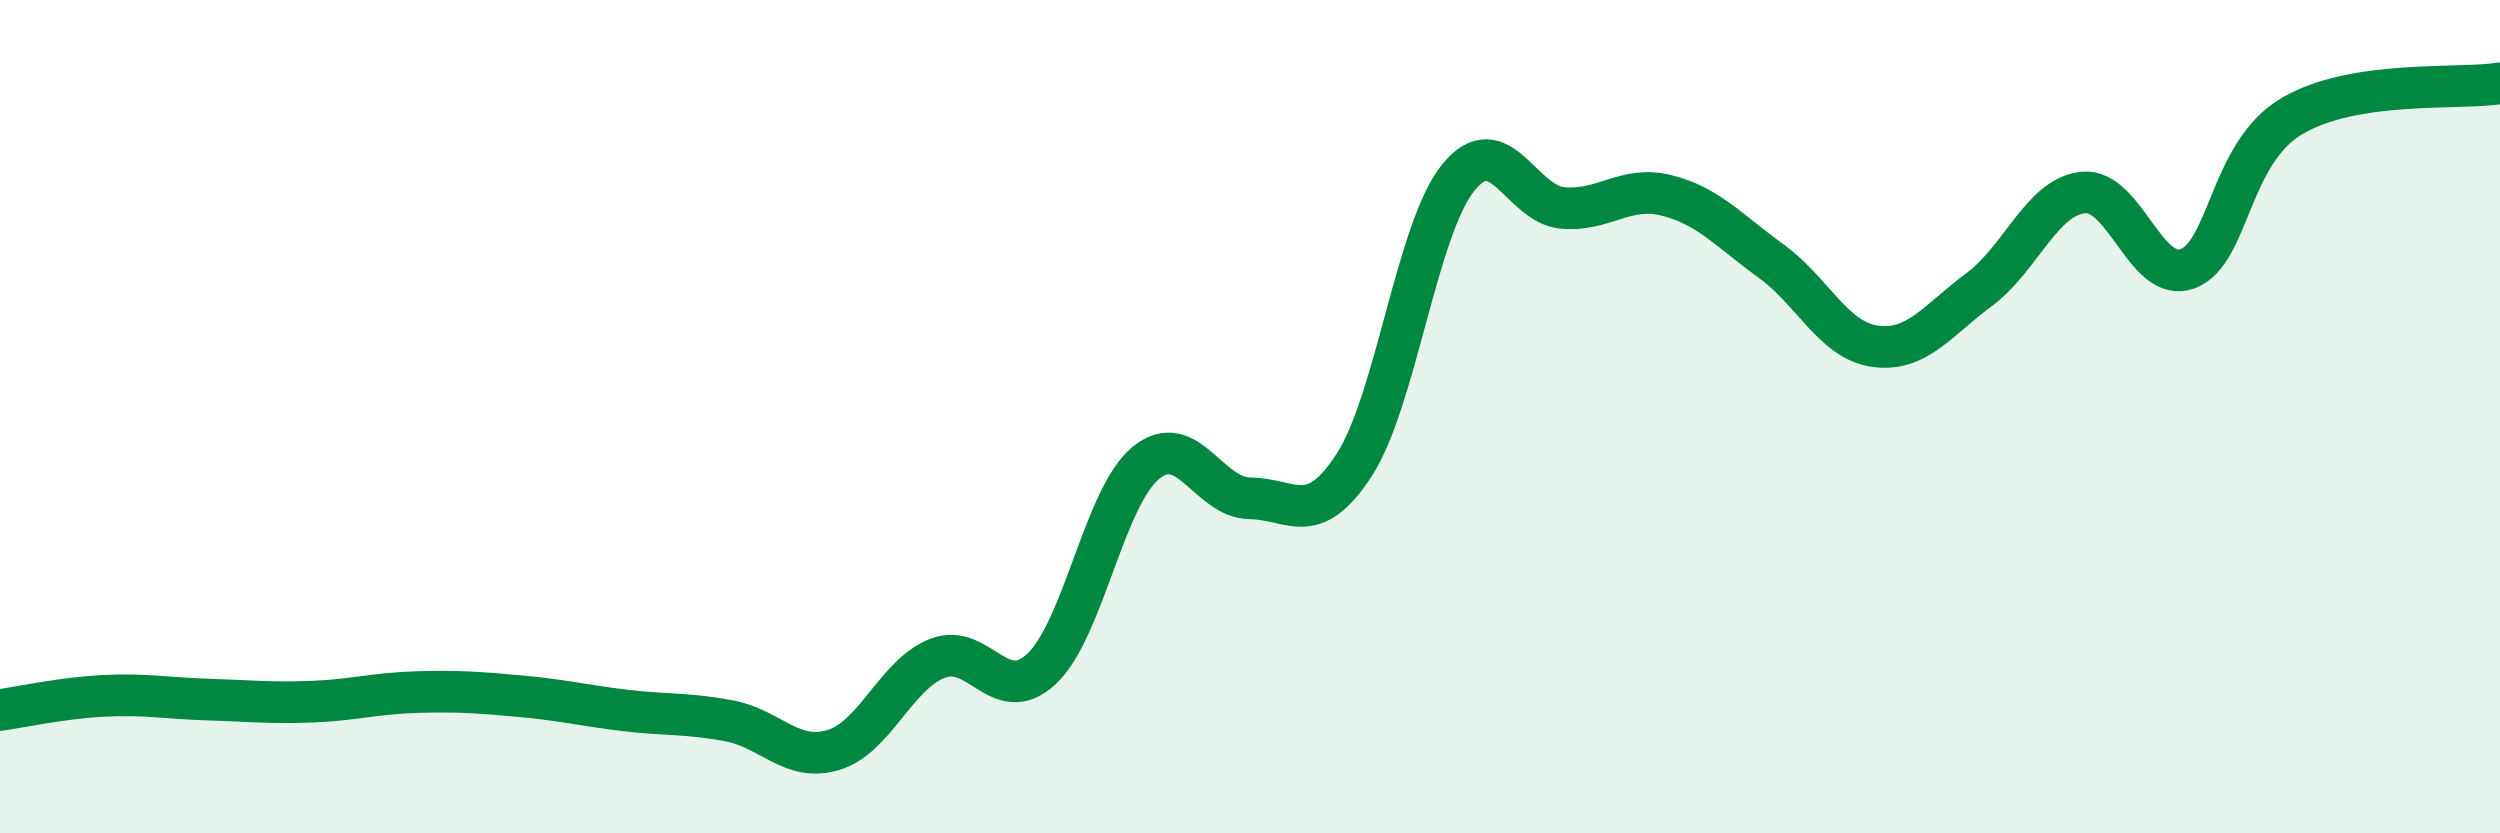
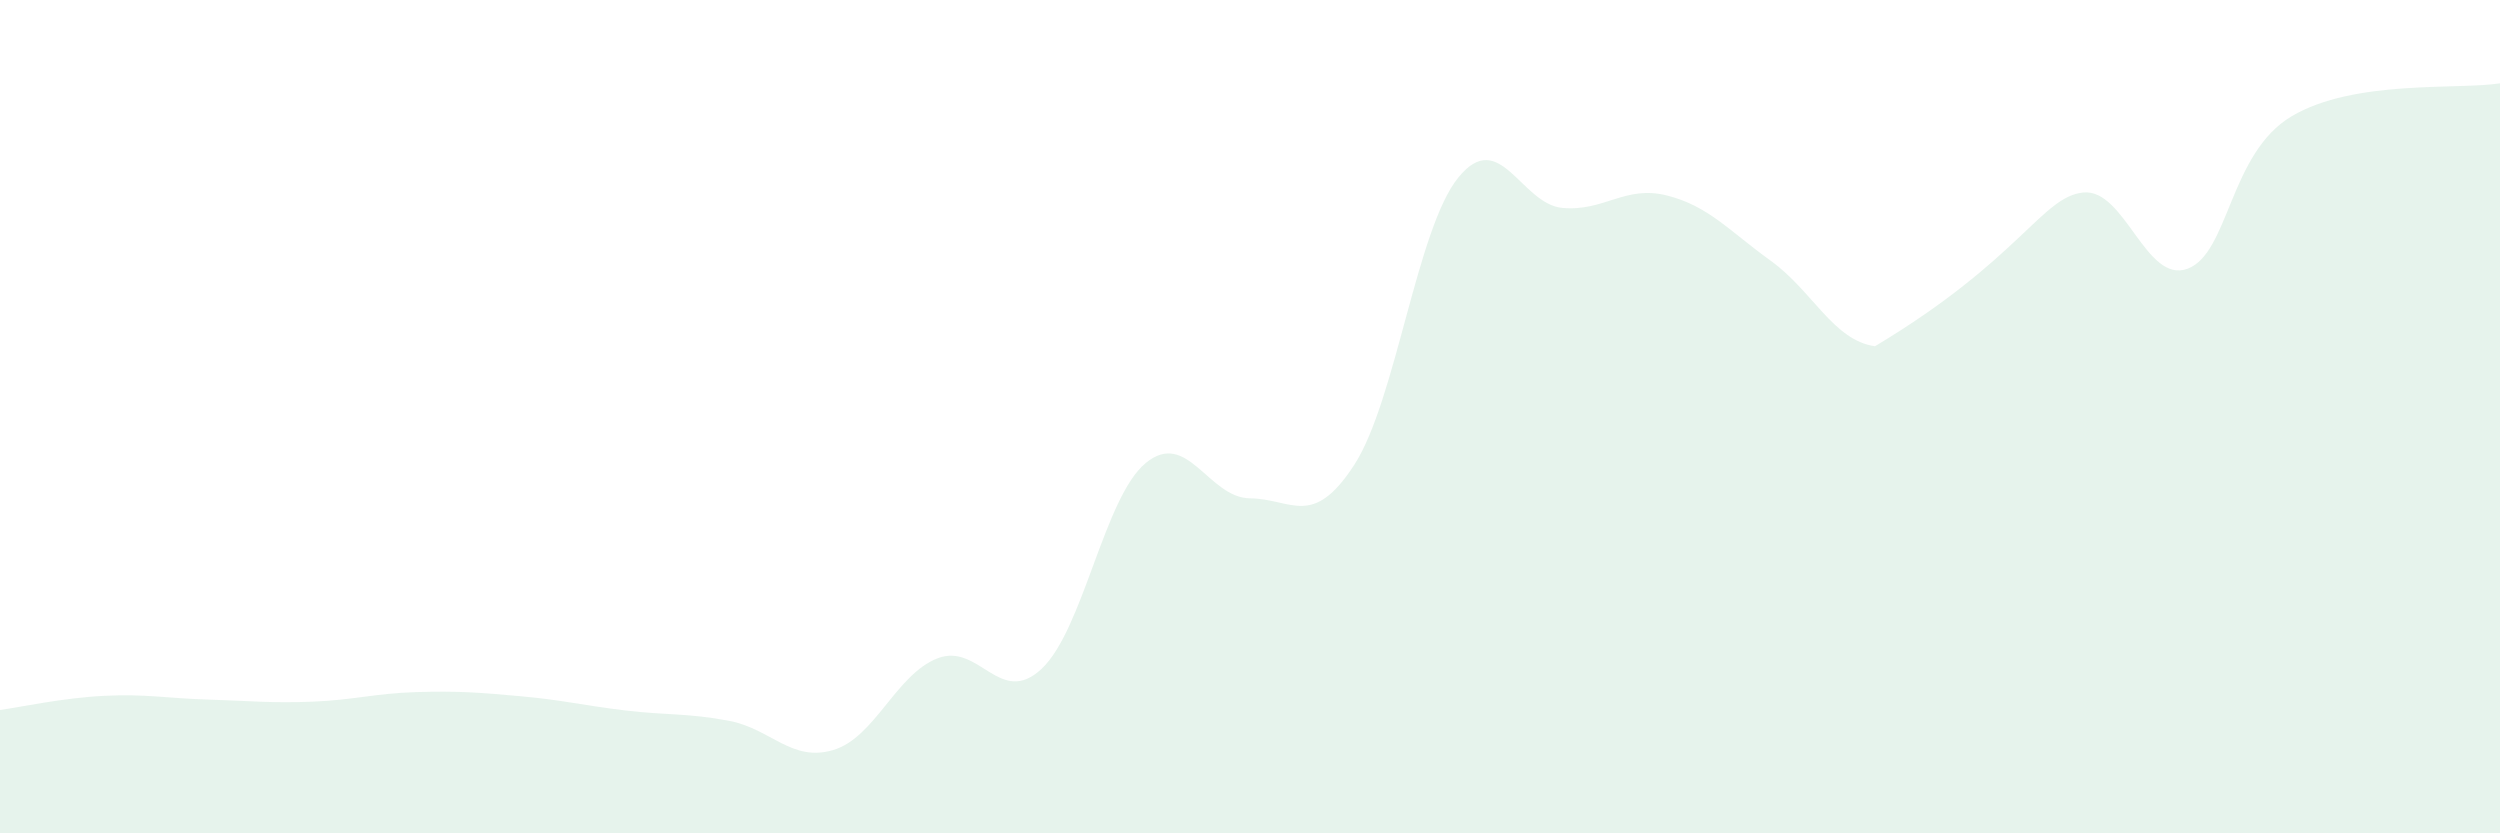
<svg xmlns="http://www.w3.org/2000/svg" width="60" height="20" viewBox="0 0 60 20">
-   <path d="M 0,17.04 C 0.5,16.97 1.5,16.75 2.5,16.7 C 3.5,16.65 4,16.76 5,16.79 C 6,16.82 6.5,16.88 7.5,16.84 C 8.5,16.8 9,16.64 10,16.61 C 11,16.58 11.5,16.62 12.5,16.71 C 13.5,16.8 14,16.93 15,17.05 C 16,17.17 16.5,17.11 17.5,17.3 C 18.5,17.49 19,18.3 20,18 C 21,17.7 21.5,16.19 22.5,15.8 C 23.5,15.41 24,16.99 25,16.05 C 26,15.11 26.5,11.93 27.5,11.11 C 28.5,10.29 29,11.95 30,11.96 C 31,11.97 31.5,12.7 32.5,11.16 C 33.5,9.62 34,5.49 35,4.26 C 36,3.03 36.5,4.9 37.5,4.99 C 38.5,5.08 39,4.44 40,4.69 C 41,4.94 41.5,5.54 42.5,6.26 C 43.5,6.98 44,8.17 45,8.31 C 46,8.45 46.5,7.69 47.5,6.95 C 48.5,6.21 49,4.72 50,4.62 C 51,4.52 51.5,6.82 52.5,6.45 C 53.5,6.08 53.5,3.68 55,2.79 C 56.5,1.9 59,2.16 60,2L60 20L0 20Z" fill="#008740" opacity="0.1" stroke-linecap="round" stroke-linejoin="round" />
-   <path d="M 0,17.04 C 0.5,16.97 1.5,16.75 2.5,16.7 C 3.5,16.65 4,16.76 5,16.79 C 6,16.82 6.5,16.88 7.5,16.84 C 8.5,16.8 9,16.64 10,16.61 C 11,16.58 11.5,16.62 12.5,16.71 C 13.5,16.8 14,16.93 15,17.05 C 16,17.17 16.5,17.11 17.5,17.3 C 18.5,17.49 19,18.3 20,18 C 21,17.7 21.5,16.19 22.5,15.8 C 23.5,15.41 24,16.99 25,16.05 C 26,15.11 26.5,11.93 27.5,11.11 C 28.5,10.29 29,11.95 30,11.96 C 31,11.97 31.5,12.7 32.5,11.16 C 33.5,9.62 34,5.49 35,4.26 C 36,3.03 36.5,4.9 37.5,4.99 C 38.5,5.08 39,4.44 40,4.69 C 41,4.94 41.5,5.54 42.5,6.26 C 43.5,6.98 44,8.17 45,8.31 C 46,8.45 46.5,7.69 47.5,6.95 C 48.5,6.21 49,4.72 50,4.62 C 51,4.52 51.5,6.82 52.5,6.45 C 53.5,6.08 53.5,3.68 55,2.79 C 56.5,1.9 59,2.16 60,2" stroke="#008740" stroke-width="1" fill="none" stroke-linecap="round" stroke-linejoin="round" />
+   <path d="M 0,17.04 C 0.5,16.97 1.5,16.75 2.5,16.7 C 3.5,16.65 4,16.76 5,16.79 C 6,16.82 6.5,16.88 7.5,16.84 C 8.5,16.8 9,16.64 10,16.61 C 11,16.58 11.5,16.62 12.5,16.71 C 13.5,16.8 14,16.93 15,17.05 C 16,17.17 16.5,17.11 17.5,17.3 C 18.5,17.49 19,18.3 20,18 C 21,17.7 21.5,16.19 22.5,15.8 C 23.5,15.41 24,16.99 25,16.05 C 26,15.11 26.5,11.93 27.5,11.11 C 28.5,10.29 29,11.95 30,11.96 C 31,11.97 31.5,12.7 32.5,11.16 C 33.5,9.62 34,5.49 35,4.26 C 36,3.03 36.5,4.9 37.5,4.99 C 38.5,5.08 39,4.44 40,4.69 C 41,4.94 41.5,5.54 42.5,6.26 C 43.5,6.98 44,8.17 45,8.31 C 48.5,6.21 49,4.72 50,4.62 C 51,4.52 51.5,6.82 52.5,6.45 C 53.5,6.08 53.5,3.68 55,2.79 C 56.5,1.9 59,2.16 60,2L60 20L0 20Z" fill="#008740" opacity="0.1" stroke-linecap="round" stroke-linejoin="round" />
</svg>